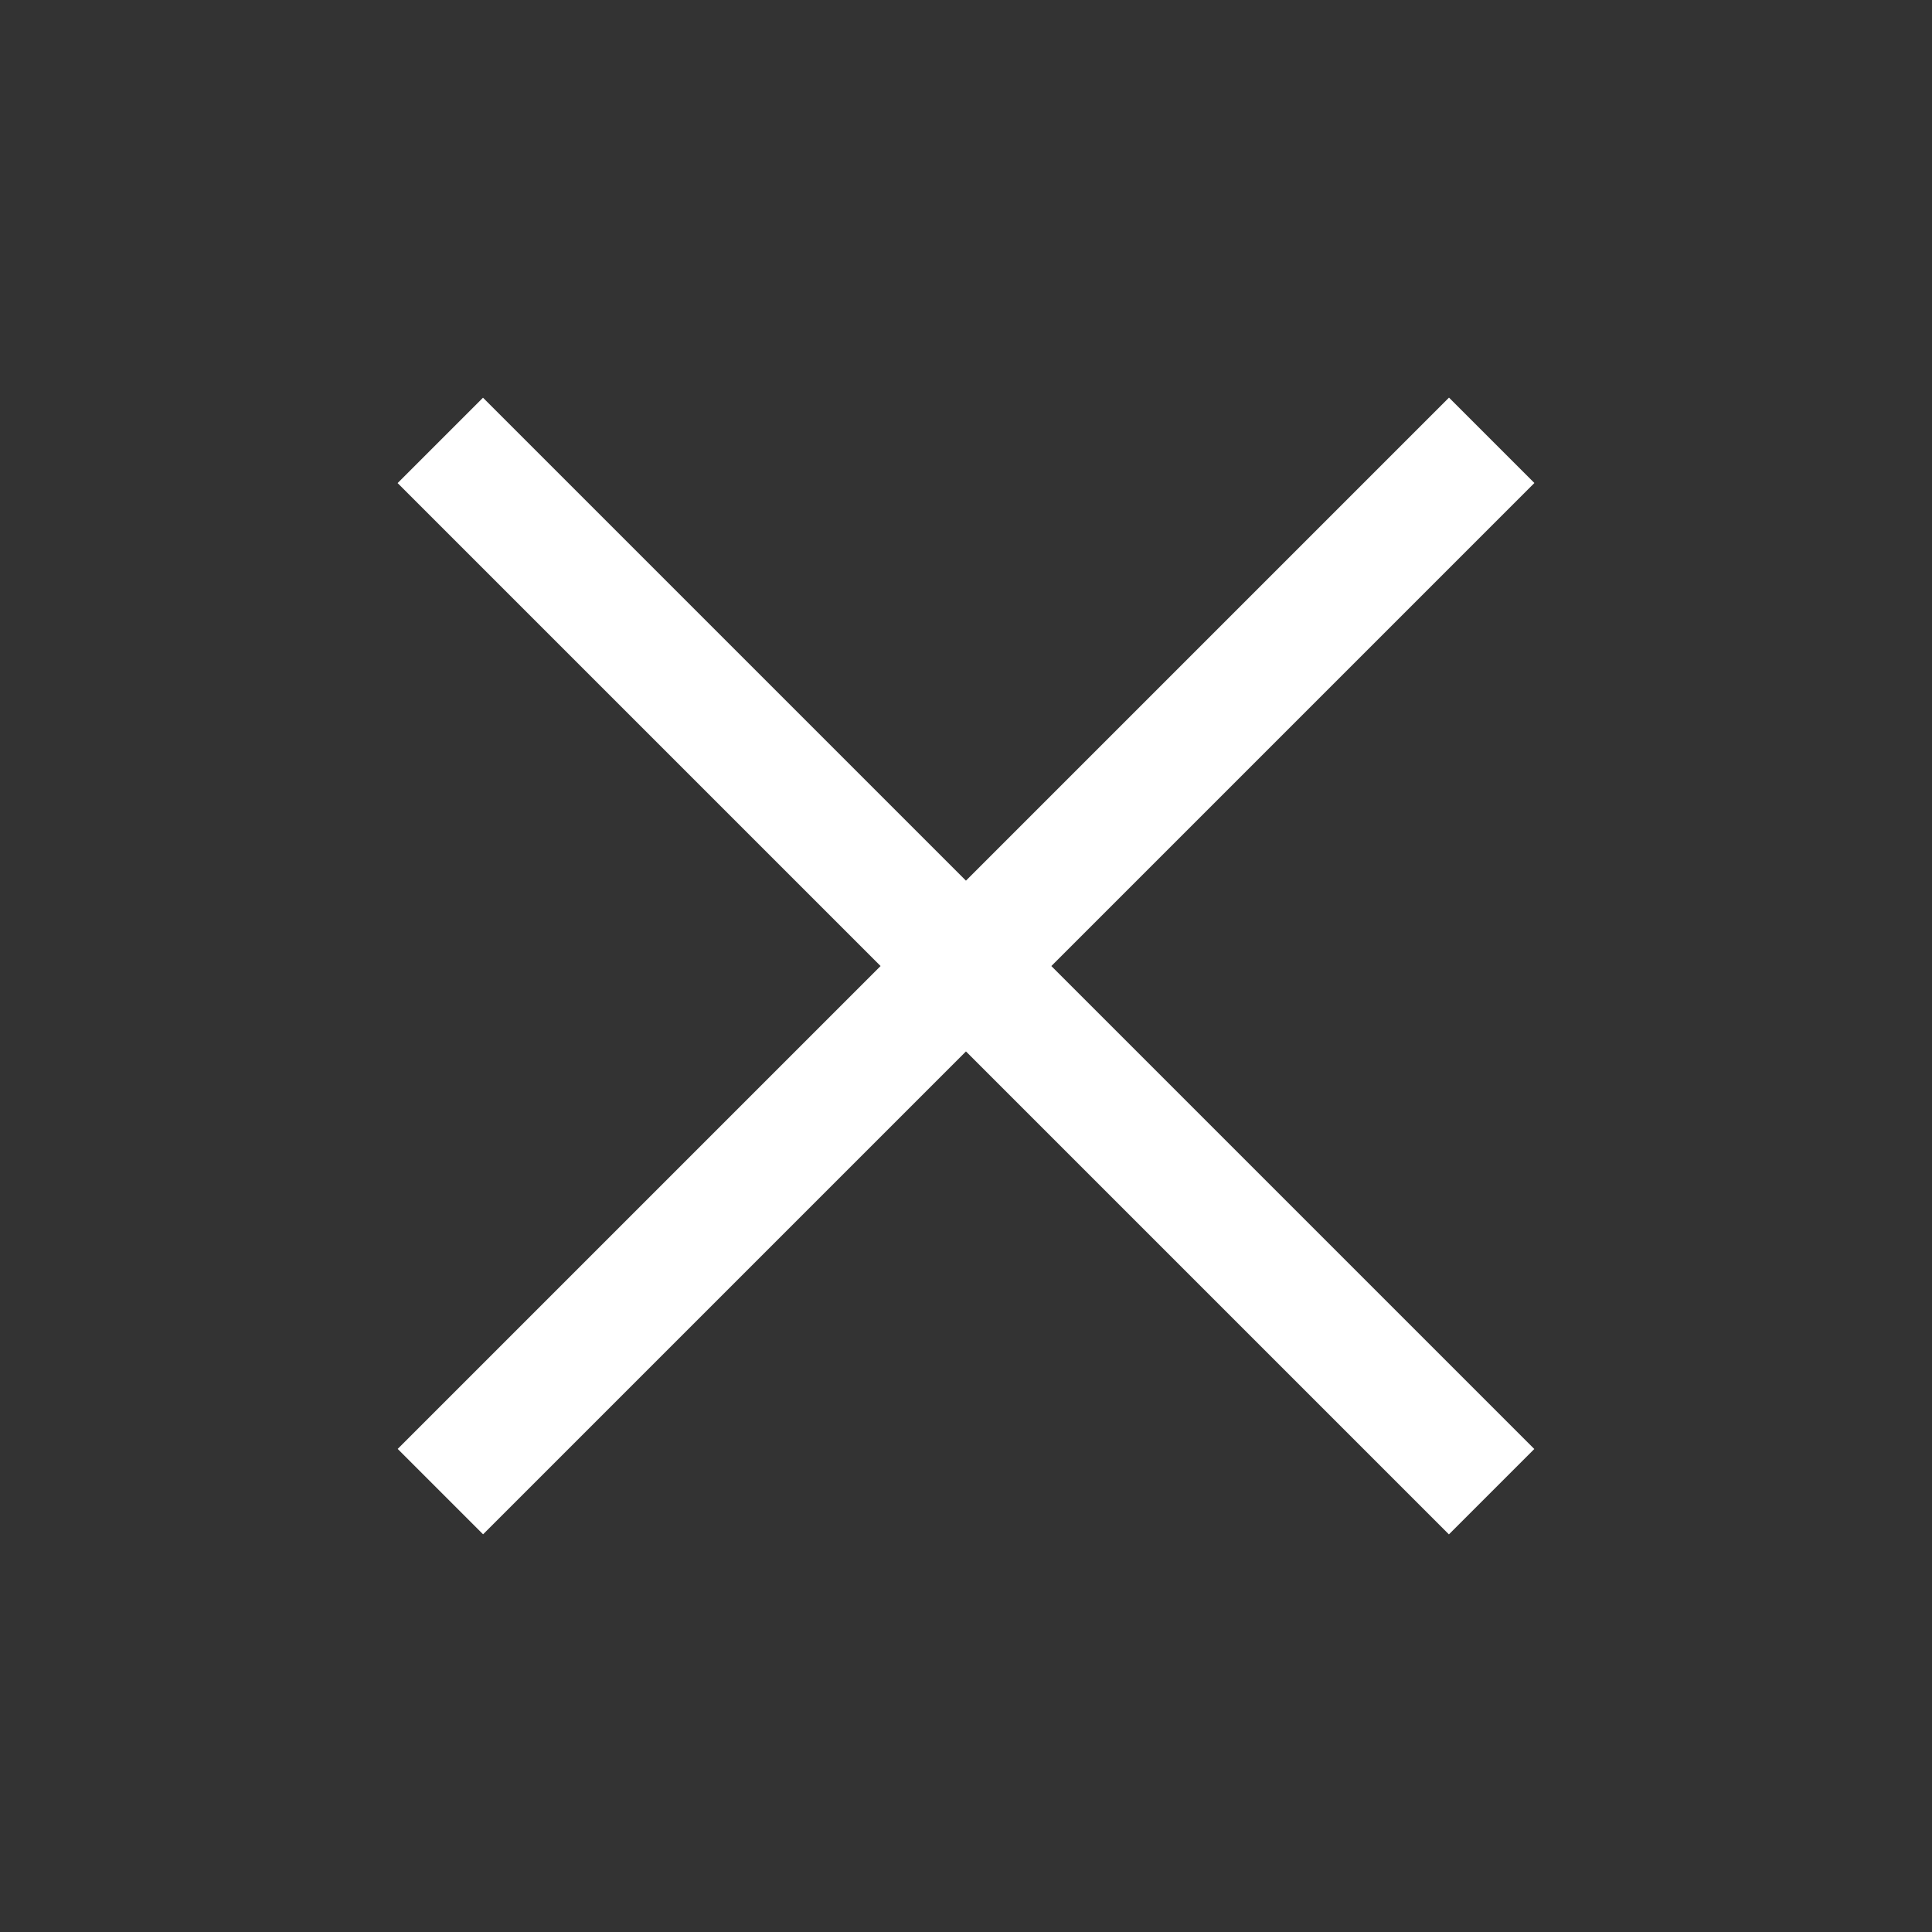
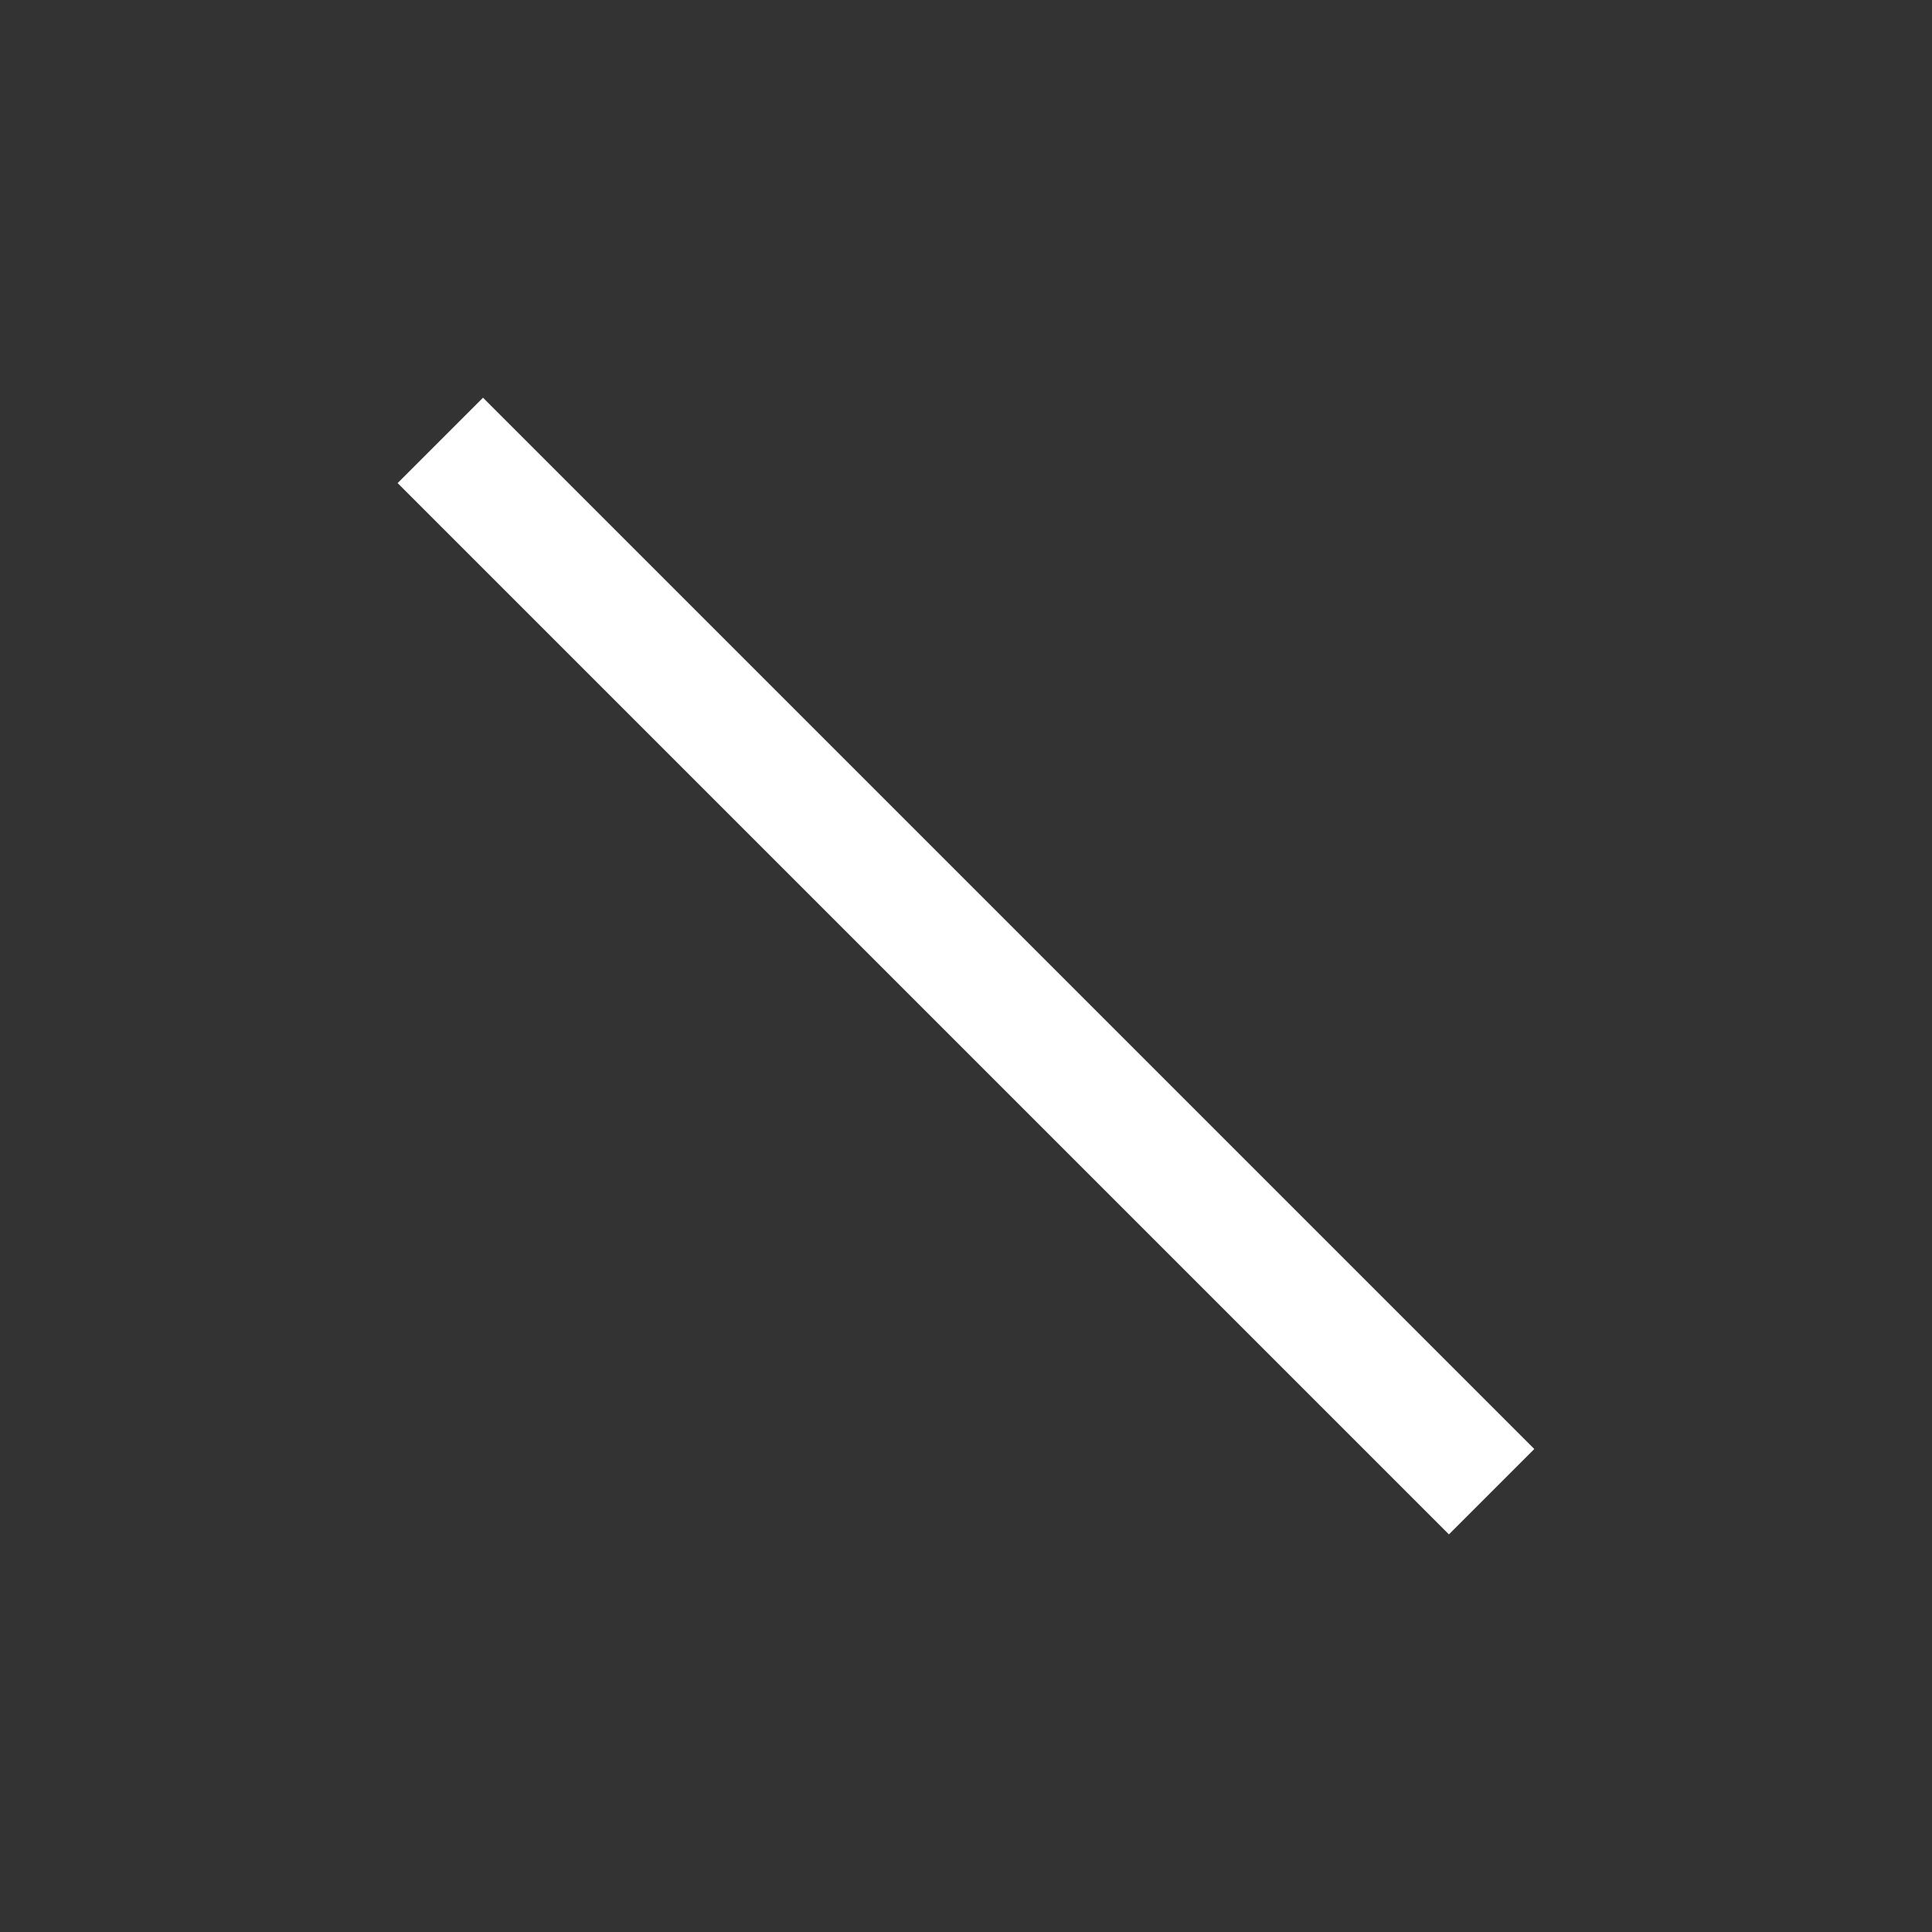
<svg xmlns="http://www.w3.org/2000/svg" width="24" height="24" viewBox="0 0 24 24" fill="none">
  <rect x="0" y="0" width="24" height="24" fill="#333333" stroke="none" />
-   <path d="M18 6L6.001 17.999M17.999 18L6 6.001" stroke="white" stroke-width="1.5" stroke-linecap="square" />
+   <path d="M18 6M17.999 18L6 6.001" stroke="white" stroke-width="1.5" stroke-linecap="square" />
</svg>